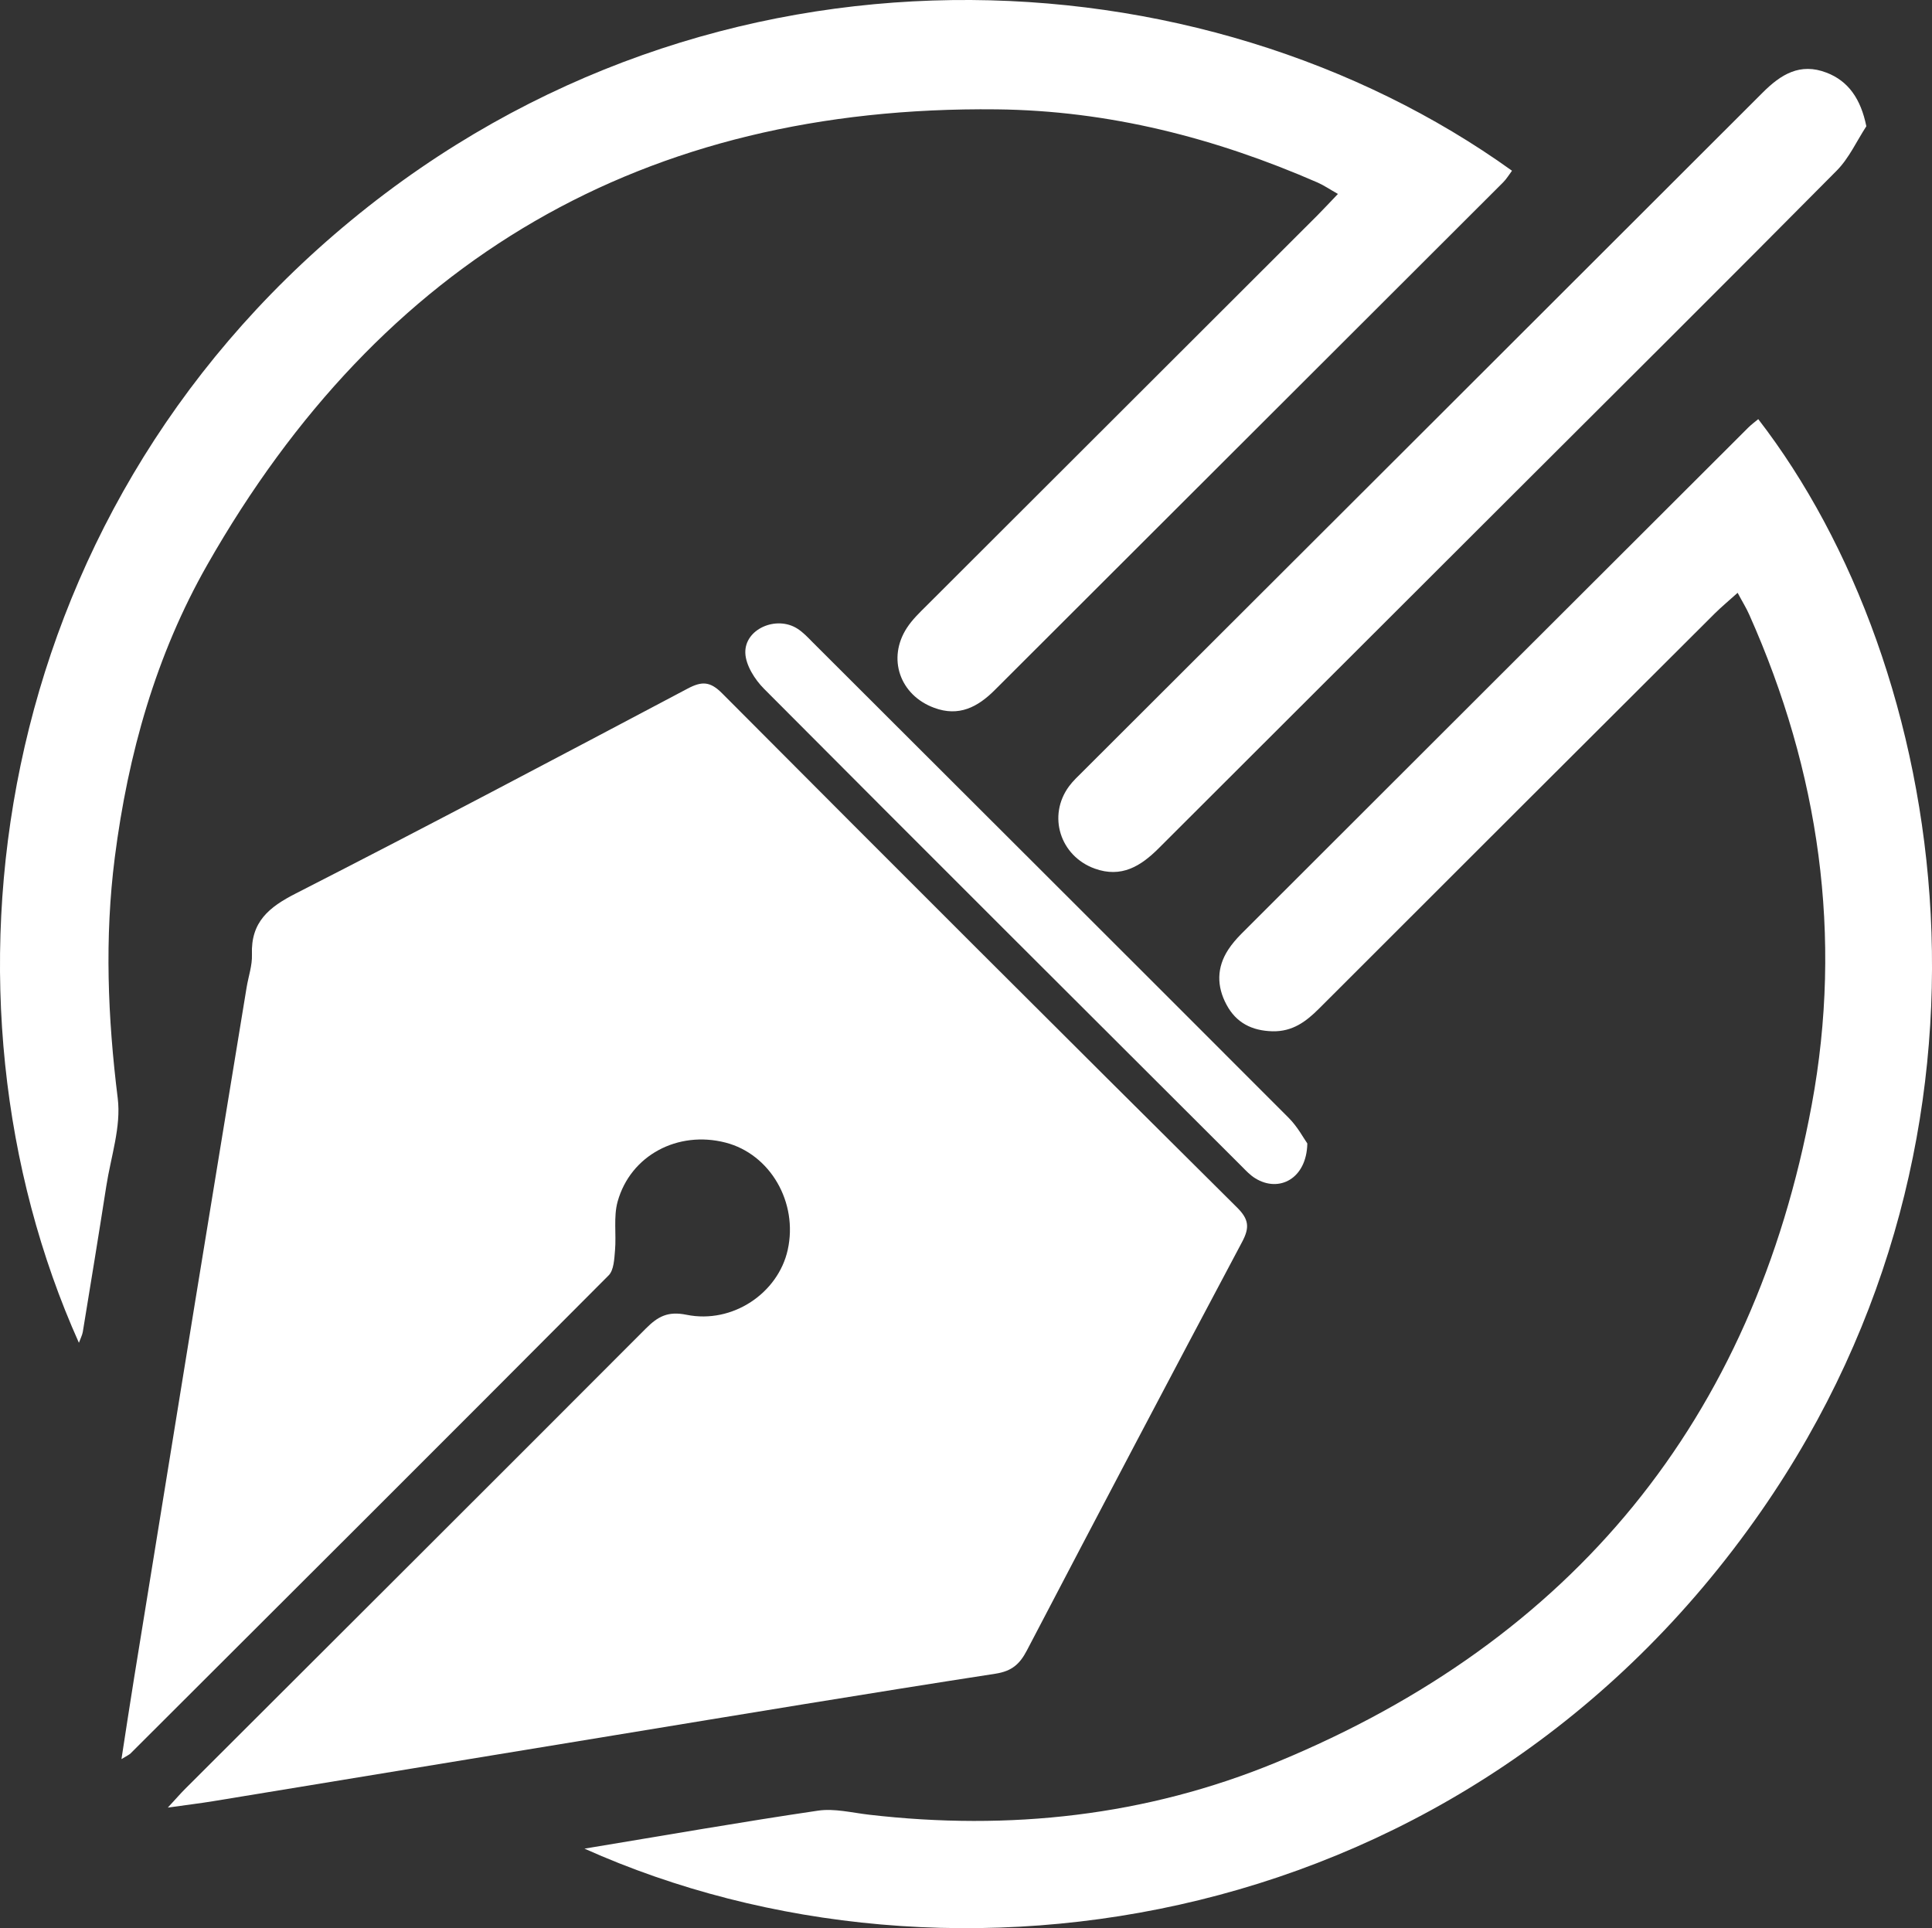
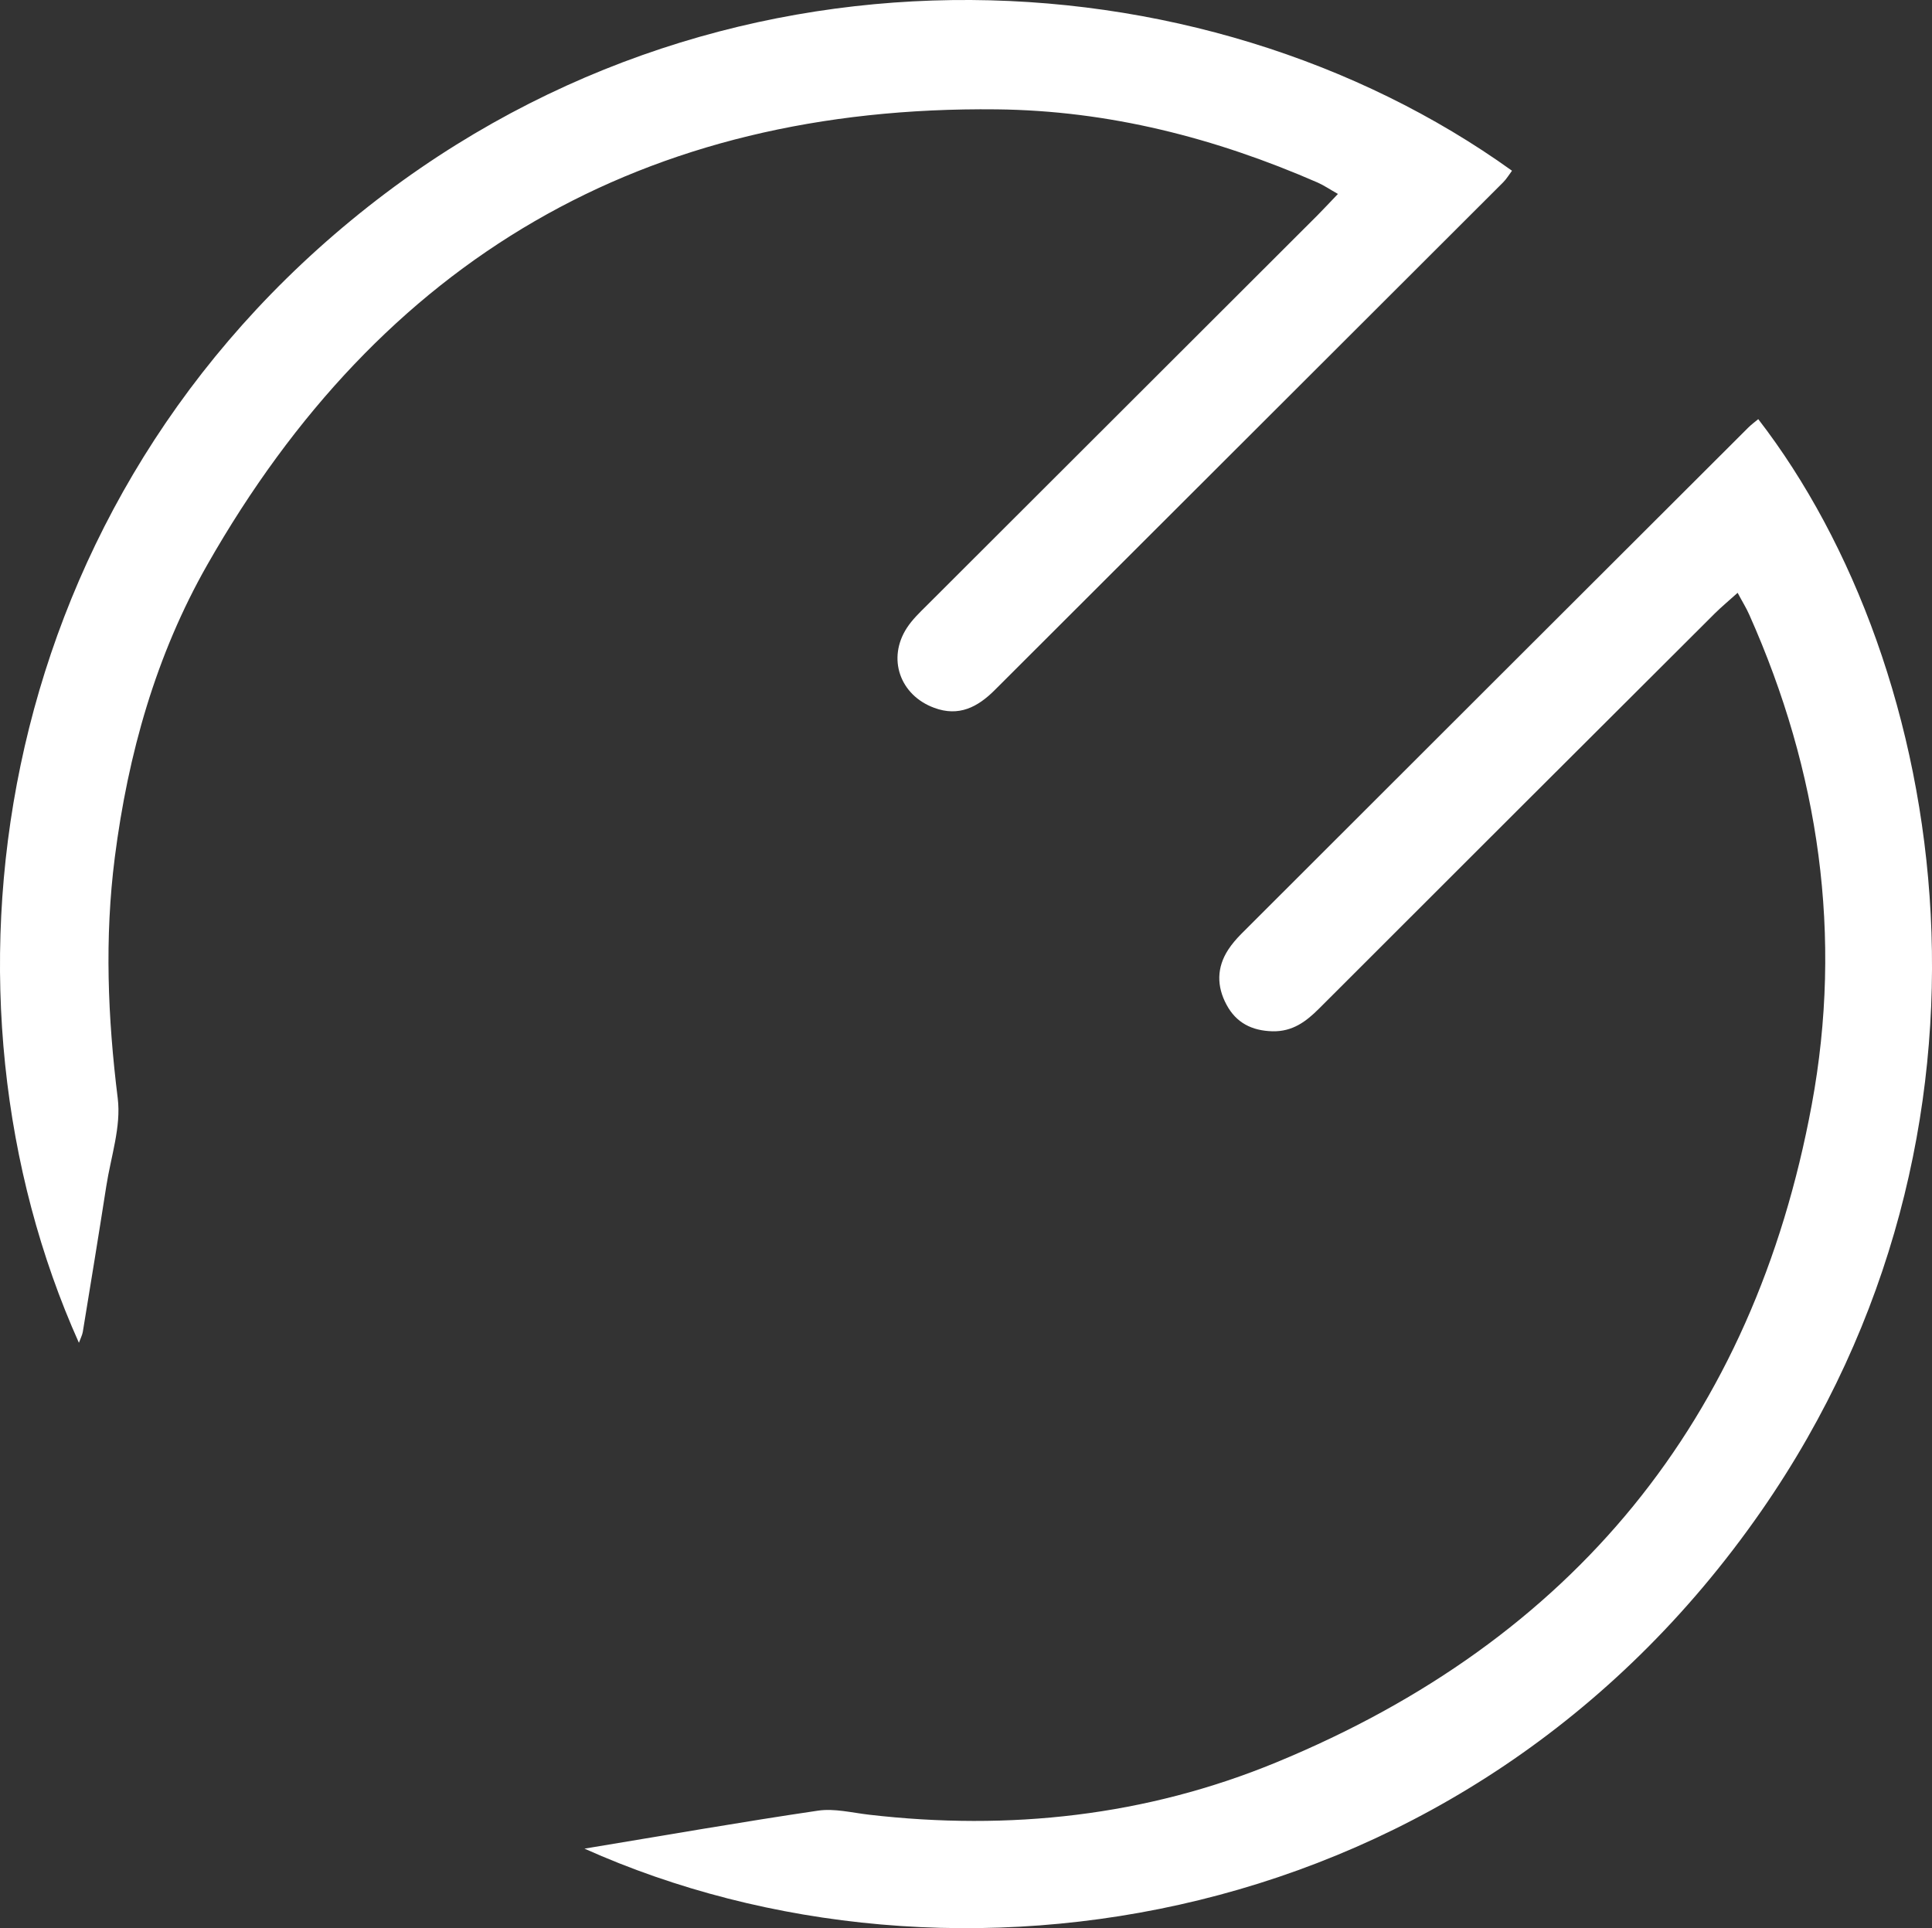
<svg xmlns="http://www.w3.org/2000/svg" id="_Слой_2" data-name="Слой 2" viewBox="0 0 237.96 237.51">
  <rect x="0" y="0" width="237.96" height="237.51" fill="#333333" stroke="none" />
  <defs>
    <style> .cls-1 { fill: #fff; stroke-width: 0px; } </style>
  </defs>
  <g id="Layer_3" data-name="Layer 3">
-     <path class="cls-1" d="M20.67,222.65c1.04-1.12,1.56-1.73,2.13-2.3,18.92-18.9,37.87-37.78,56.76-56.72,1.47-1.47,2.7-2.15,5-1.68,5.67,1.15,11.28-2.67,12.46-7.99,1.3-5.85-2.15-11.8-7.66-13.22-5.87-1.51-11.7,1.56-13.29,7.27-.52,1.88-.15,4-.32,6-.09,1.06-.14,2.43-.78,3.08-19.58,19.67-39.24,39.28-58.88,58.88-.18.18-.43.28-1.13.71.56-3.61,1.04-6.82,1.56-10.02,2.49-15.4,4.99-30.79,7.49-46.18,2.11-12.95,4.24-25.89,6.36-38.83.22-1.36.71-2.72.66-4.07-.15-4.01,2.08-5.84,5.43-7.54,16.16-8.25,32.2-16.74,48.25-25.23,1.73-.91,2.75-.9,4.23.59,21.08,21.17,42.23,42.29,63.43,63.34,1.47,1.46,1.55,2.48.62,4.23-8.9,16.74-17.73,33.52-26.51,50.32-.88,1.68-1.83,2.55-3.87,2.87-15.61,2.41-31.2,5-46.79,7.56-16.5,2.7-33,5.43-49.49,8.13-1.62.27-3.25.46-5.65.8Z" />
    <path class="cls-1" d="M71.98,227.71c9.94-1.64,19.34-3.29,28.77-4.68,2.03-.3,4.2.26,6.3.5,17.25,2,34.1.17,50.13-6.44,36.57-15.06,58.78-42.22,65.97-81.02,3.84-20.74.93-41.01-7.7-60.36-.36-.82-.84-1.58-1.43-2.69-1.06.96-1.96,1.7-2.79,2.52-16.26,16.22-32.52,32.44-48.75,48.68-1.62,1.62-3.27,2.86-5.74,2.81-2.56-.06-4.49-1.06-5.67-3.27-1.22-2.26-1.23-4.59.22-6.8.45-.69,1-1.32,1.58-1.91,20.81-20.8,41.63-41.59,62.45-62.37.38-.38.82-.7,1.24-1.05,23.46,30.38,33.06,87.45.36,134.51-36.23,52.14-99.95,61.73-144.93,41.57Z" />
    <path class="cls-1" d="M9.71,165.38C-9.27,123.03-1.62,64.12,43.25,27.14,87.94-9.7,148.14-6.33,186.23,21.03c-.36.48-.67,1.01-1.09,1.43-20.87,20.85-41.76,41.7-62.63,62.55-2.1,2.1-4.42,3.3-7.44,2.18-4.25-1.56-5.83-6.11-3.35-9.88.65-.99,1.53-1.84,2.38-2.68,16.04-16.03,32.1-32.06,48.15-48.09.77-.77,1.51-1.58,2.54-2.65-.99-.56-1.71-1.05-2.49-1.4-12.61-5.5-25.7-8.87-39.54-9.02-43.51-.47-75.83,18.51-97.23,56.1-6.33,11.12-9.76,23.31-11.39,36.04-1.27,9.94-.87,19.75.36,29.66.44,3.51-.85,7.23-1.41,10.85-.93,5.98-1.91,11.95-2.89,17.93-.07.41-.28.8-.47,1.33Z" />
-     <path class="cls-1" d="M229.88,15.54c-1.2,1.84-2.14,3.95-3.66,5.48-13.49,13.62-27.09,27.13-40.66,40.68-14.28,14.26-28.57,28.52-42.85,42.79-2.19,2.19-4.58,3.69-7.88,2.5-4.27-1.55-5.84-6.51-3.15-10.15.49-.66,1.11-1.23,1.7-1.82,27.92-27.88,55.84-55.74,83.74-83.63,2.21-2.21,4.58-3.7,7.85-2.44,2.69,1.03,4.22,3.24,4.9,6.59Z" />
-     <path class="cls-1" d="M161.02,140.86c-.09,4.33-3.48,6.09-6.41,4.28-.62-.38-1.14-.93-1.65-1.45-19.63-19.59-39.27-39.17-58.84-58.83-1.15-1.15-2.27-2.92-2.32-4.43-.1-2.96,3.84-4.65,6.42-2.99.69.44,1.27,1.06,1.85,1.65,19.56,19.53,39.13,39.05,58.66,58.61,1.1,1.1,1.85,2.53,2.29,3.15Z" />
+     <path class="cls-1" d="M161.02,140.86Z" />
  </g>
</svg>